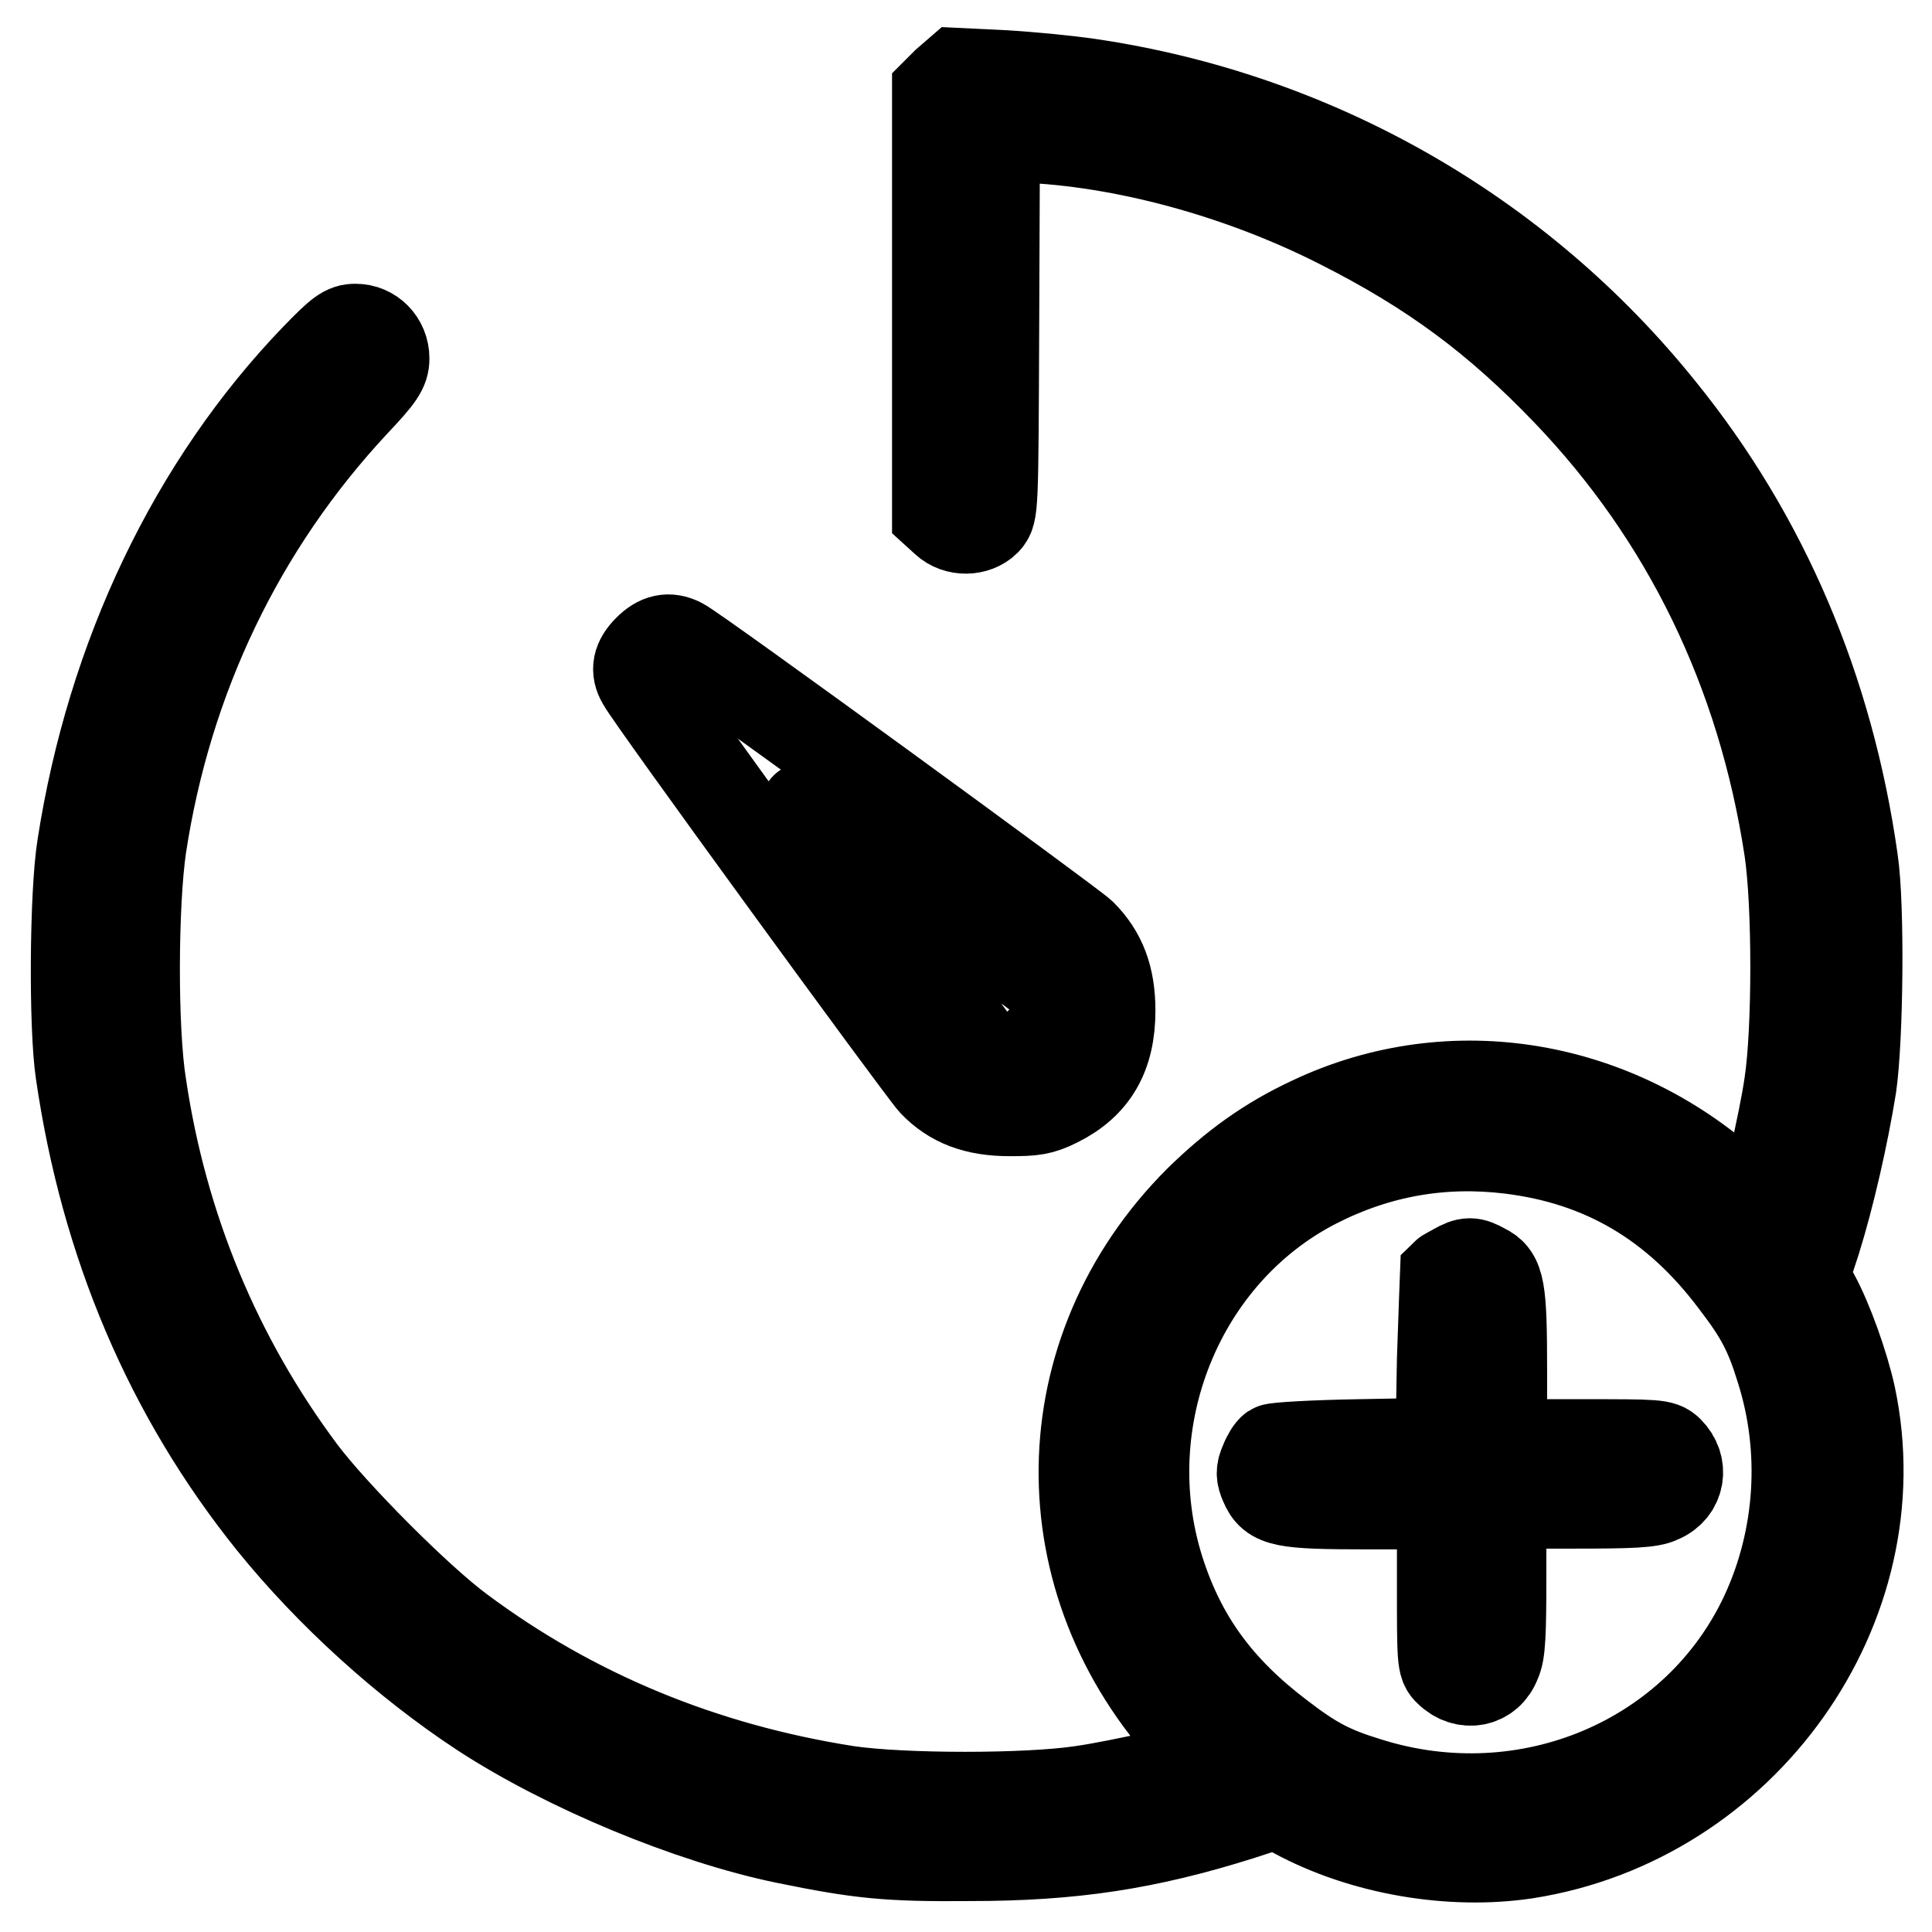
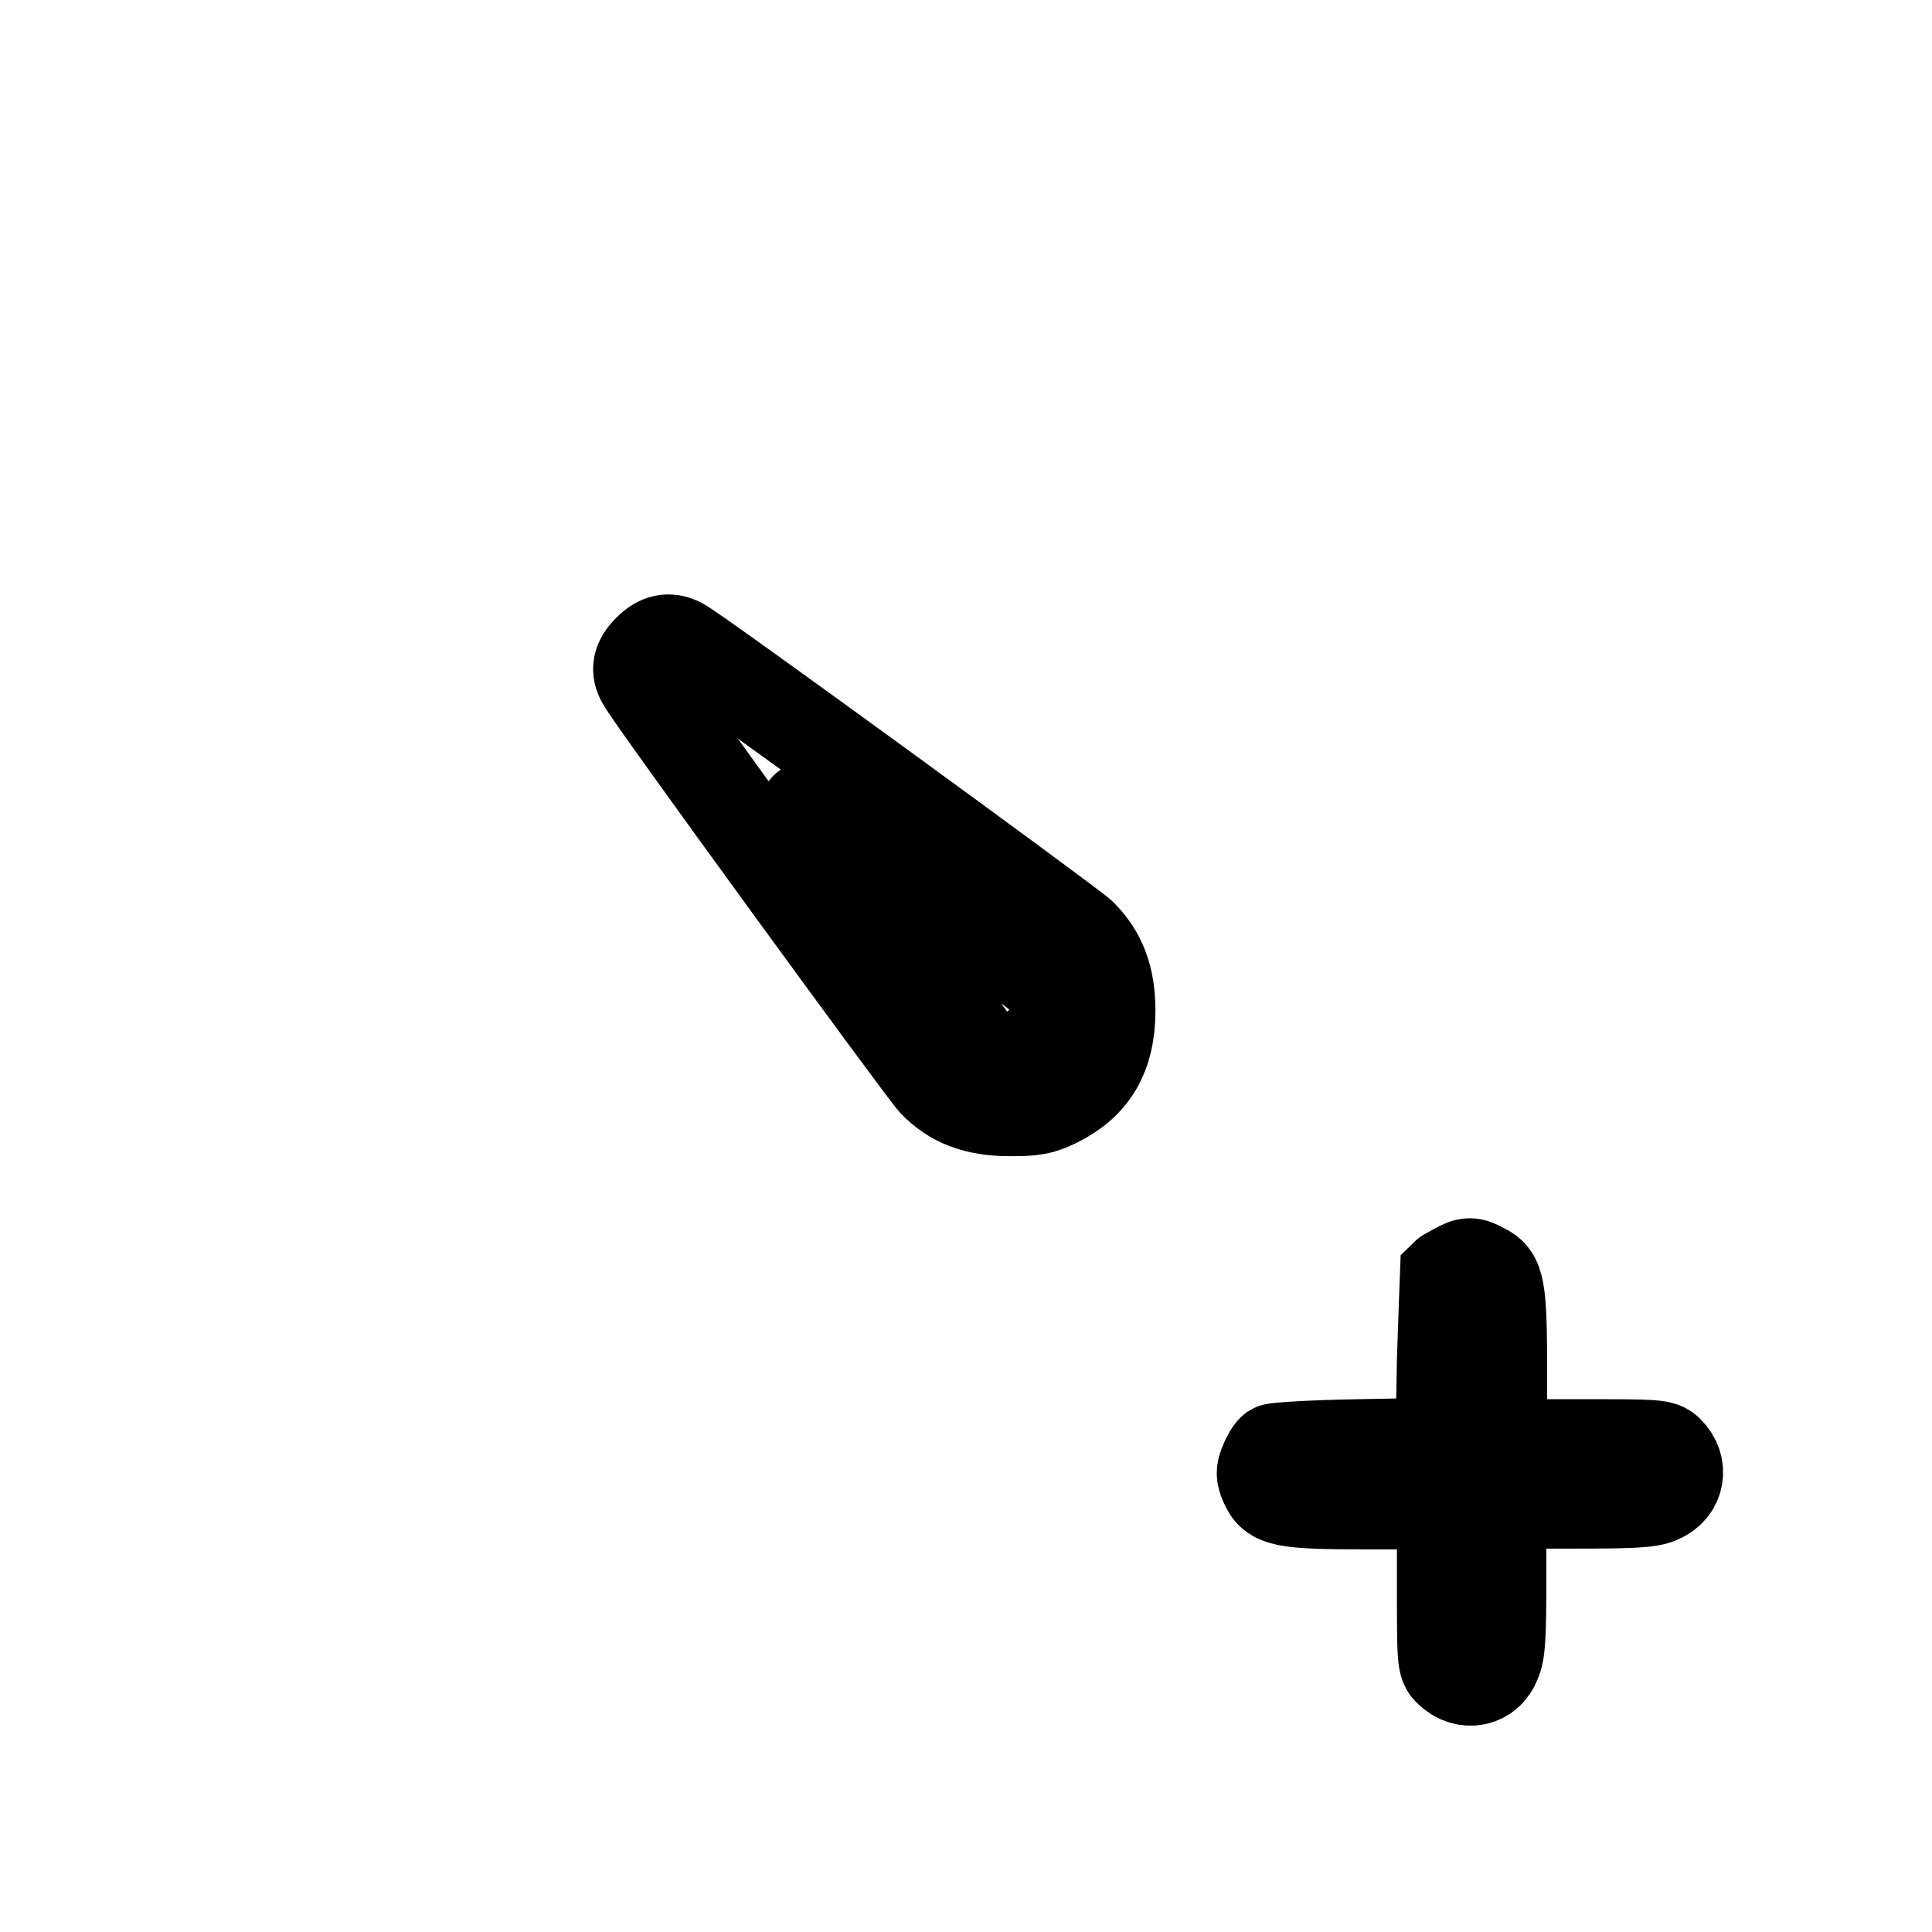
<svg xmlns="http://www.w3.org/2000/svg" version="1.1" x="0px" y="0px" viewBox="0 0 256 256" enable-background="new 0 0 256 256" xml:space="preserve">
  <g>
    <g>
      <g>
-         <path stroke-width="12" fill-opacity="0" stroke="#000000" d="M125.4,11l-1.2,1.2v27.9V68l1.1,1c1.5,1.4,4,1.3,5.3,0c1-1.1,1-1.2,1.1-26l0.1-24.9l3.7,0.1c13.3,0.5,28.8,4.7,42,11.4c12.3,6.2,20.9,12.6,30.2,22.3c15.8,16.5,25.8,37,29.4,60.6c1.1,7.3,1.1,24,0,31.2c-0.7,4.9-3.3,16-3.8,16.9c-0.1,0.2-1.6-0.8-3.2-2.4c-15.7-14.7-37.7-18.4-56.3-9.6c-5.8,2.7-10.3,6-14.9,10.5c-20,20-20.4,50.4-1,71.2c1.5,1.6,2.6,3,2.4,3.2c-0.9,0.6-12,3.1-16.9,3.8c-7.2,1.1-23.8,1.1-31.2,0c-19.1-3-36.3-10.1-51.2-21.2c-5.7-4.2-16.9-15.5-21.1-21.1c-11.2-15-18.4-32.3-21.2-51.2c-1.2-7.5-1.1-24,0-31.6c3.4-22.4,13.1-42.6,28.2-58.8c3.4-3.6,4-4.5,4-5.9c0-2.2-1.7-3.9-3.8-3.9c-1.3,0-2,0.5-5.2,3.8c-16.2,16.8-27.1,39.6-31,64.8c-1,6.3-1.1,23.9-0.2,29.9c3.3,22.7,11.8,42.7,25.4,59.6c7.6,9.4,17.6,18.5,27.8,25.2c11.2,7.3,27.6,14.1,40.2,16.7c9.8,2,13.5,2.4,24.4,2.3c13.6,0,23.4-1.5,35.8-5.4l4.9-1.6l2.5,1.4c8.9,4.8,20.5,6.8,30.5,5.3c28.8-4.5,48.9-32.7,43-60.6c-0.9-4.1-3-10-4.8-13.3l-1.4-2.5l1.6-4.9c1.8-5.8,3.6-13.6,4.7-20.4c0.9-6.2,1.1-23.9,0.2-29.9c-3.2-22.6-11.8-42.8-25.5-59.7c-18.8-23.4-45.8-38.8-75.7-43.2c-2.7-0.4-7.8-0.9-11.2-1.1l-6.2-0.3L125.4,11z M200.1,152.2c12.3,1.5,22,7.2,29.8,17.6c3.3,4.3,4.6,6.7,6.1,11.6c3.4,10.7,2.6,22.4-2,32.4c-9,19.5-31.6,29.1-52.8,22.4c-4.9-1.5-7.3-2.8-11.6-6.1c-8.2-6.2-13.1-12.9-16-22c-6.3-19.9,2.6-42,20.7-51.3C182.5,152.6,191.1,151.1,200.1,152.2z" />
        <path stroke-width="12" fill-opacity="0" stroke="#000000" d="M192.9,168.1c-0.7,0.4-1.3,0.7-1.4,0.8c0,0-0.2,5.1-0.4,11.2l-0.2,11.1l-10.8,0.2c-6,0.1-11.1,0.4-11.4,0.6c-0.3,0.2-0.8,1-1.1,1.8c-0.5,1.1-0.5,1.7,0,2.8c1,2.4,2.4,2.7,13.6,2.7h9.9v10.6c0,10,0,10.7,0.9,11.5c2.1,2.1,5.2,1.5,6.2-1.2c0.6-1.2,0.7-3.8,0.7-11.3v-9.7h9.7c7.5,0,10.1-0.1,11.3-0.7c2.7-1.1,3.2-4.2,1.2-6.2c-0.9-0.9-1.6-0.9-11.5-0.9H199v-9.9c0-10.8-0.3-12.4-2.4-13.4C195,167.2,194.5,167.2,192.9,168.1z" />
-         <path stroke-width="12" fill-opacity="0" stroke="#000000" d="M85.9,86.1c-1.4,1.4-1.7,2.7-0.8,4.2c1,2,37.1,51.5,38.6,53.1c2.5,2.6,5.6,3.8,10.1,3.8c3.1,0,4.1-0.1,6.3-1.2c4.8-2.4,7-6.2,7-12.1c0-4.4-1.2-7.5-3.8-10.1c-1.6-1.5-51.1-37.6-53.1-38.6C88.6,84.4,87.3,84.7,85.9,86.1z M122.1,117.9c7.9,5.7,14.8,10.7,15.3,11.1c2.5,1.8,3.1,5.1,1.5,7.8c-2.4,4-7.6,4.4-10.2,0.9c-2.4-3.2-21.5-29.7-21.9-30.3C106.4,106.5,106.2,106.3,122.1,117.9z" />
+         <path stroke-width="12" fill-opacity="0" stroke="#000000" d="M85.9,86.1c-1.4,1.4-1.7,2.7-0.8,4.2c1,2,37.1,51.5,38.6,53.1c2.5,2.6,5.6,3.8,10.1,3.8c3.1,0,4.1-0.1,6.3-1.2c4.8-2.4,7-6.2,7-12.1c0-4.4-1.2-7.5-3.8-10.1c-1.6-1.5-51.1-37.6-53.1-38.6C88.6,84.4,87.3,84.7,85.9,86.1z M122.1,117.9c7.9,5.7,14.8,10.7,15.3,11.1c2.5,1.8,3.1,5.1,1.5,7.8c-2.4,4-7.6,4.4-10.2,0.9c-2.4-3.2-21.5-29.7-21.9-30.3C106.4,106.5,106.2,106.3,122.1,117.9" />
      </g>
    </g>
  </g>
</svg>